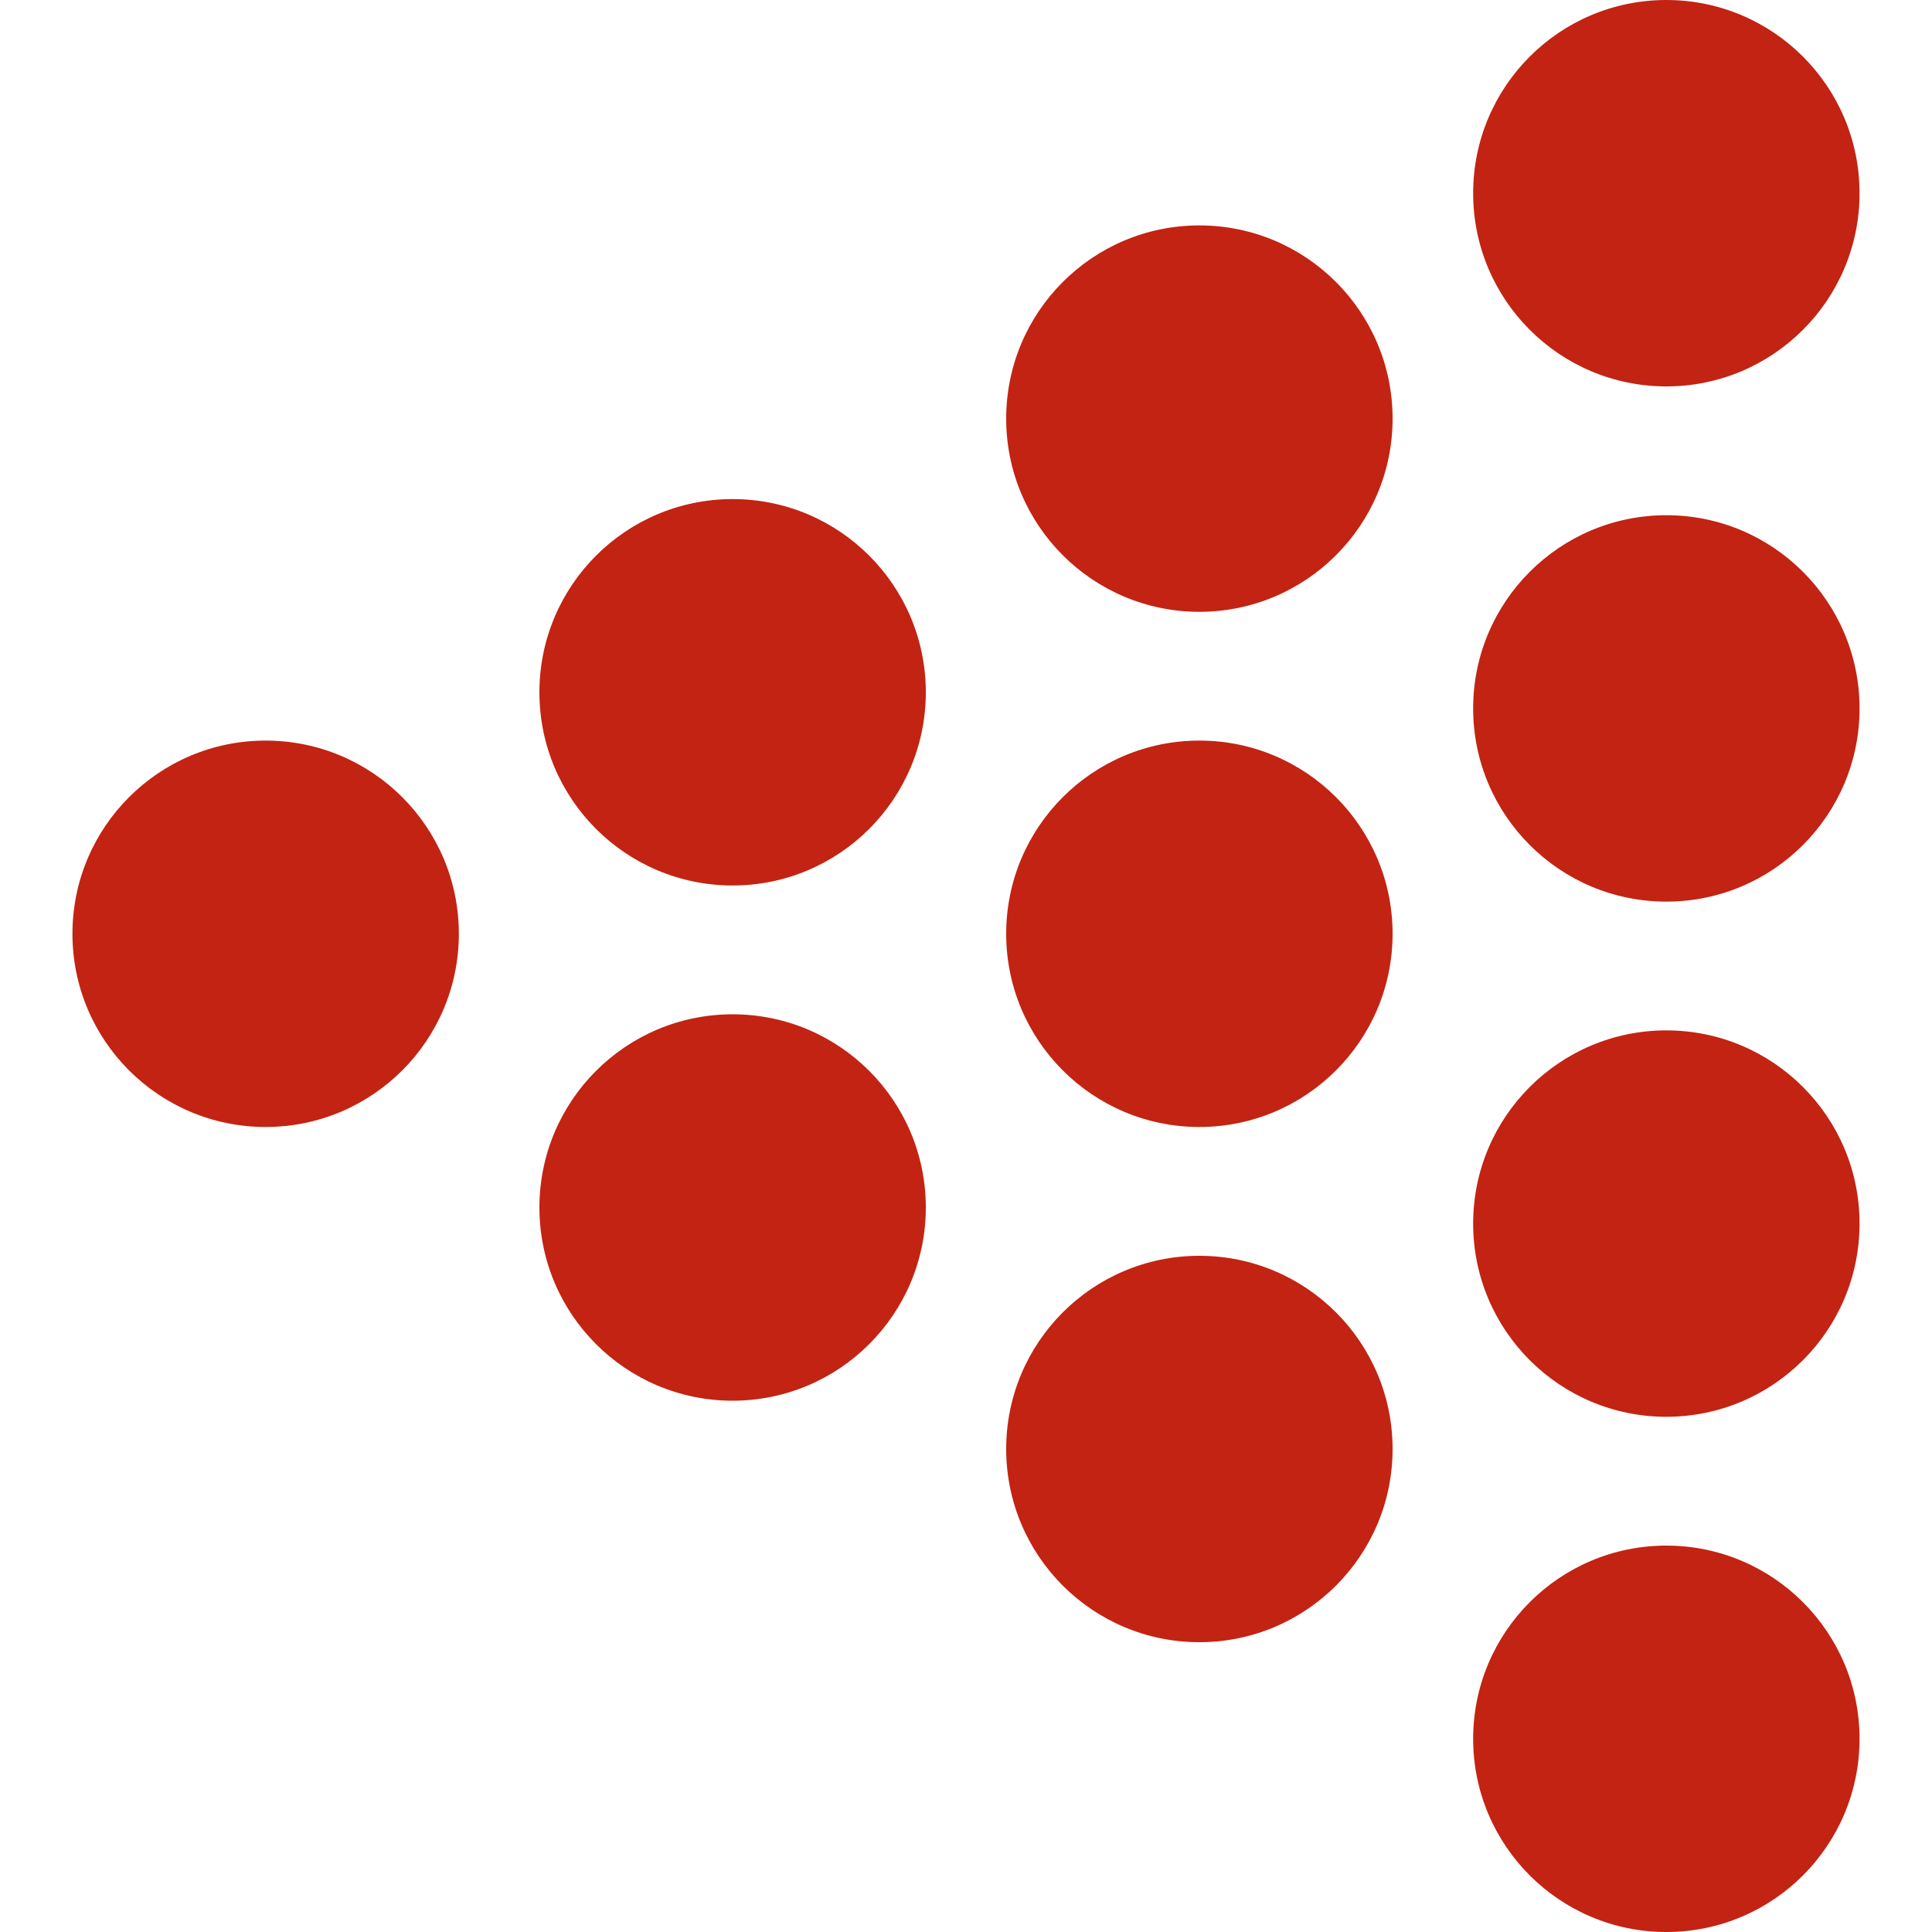
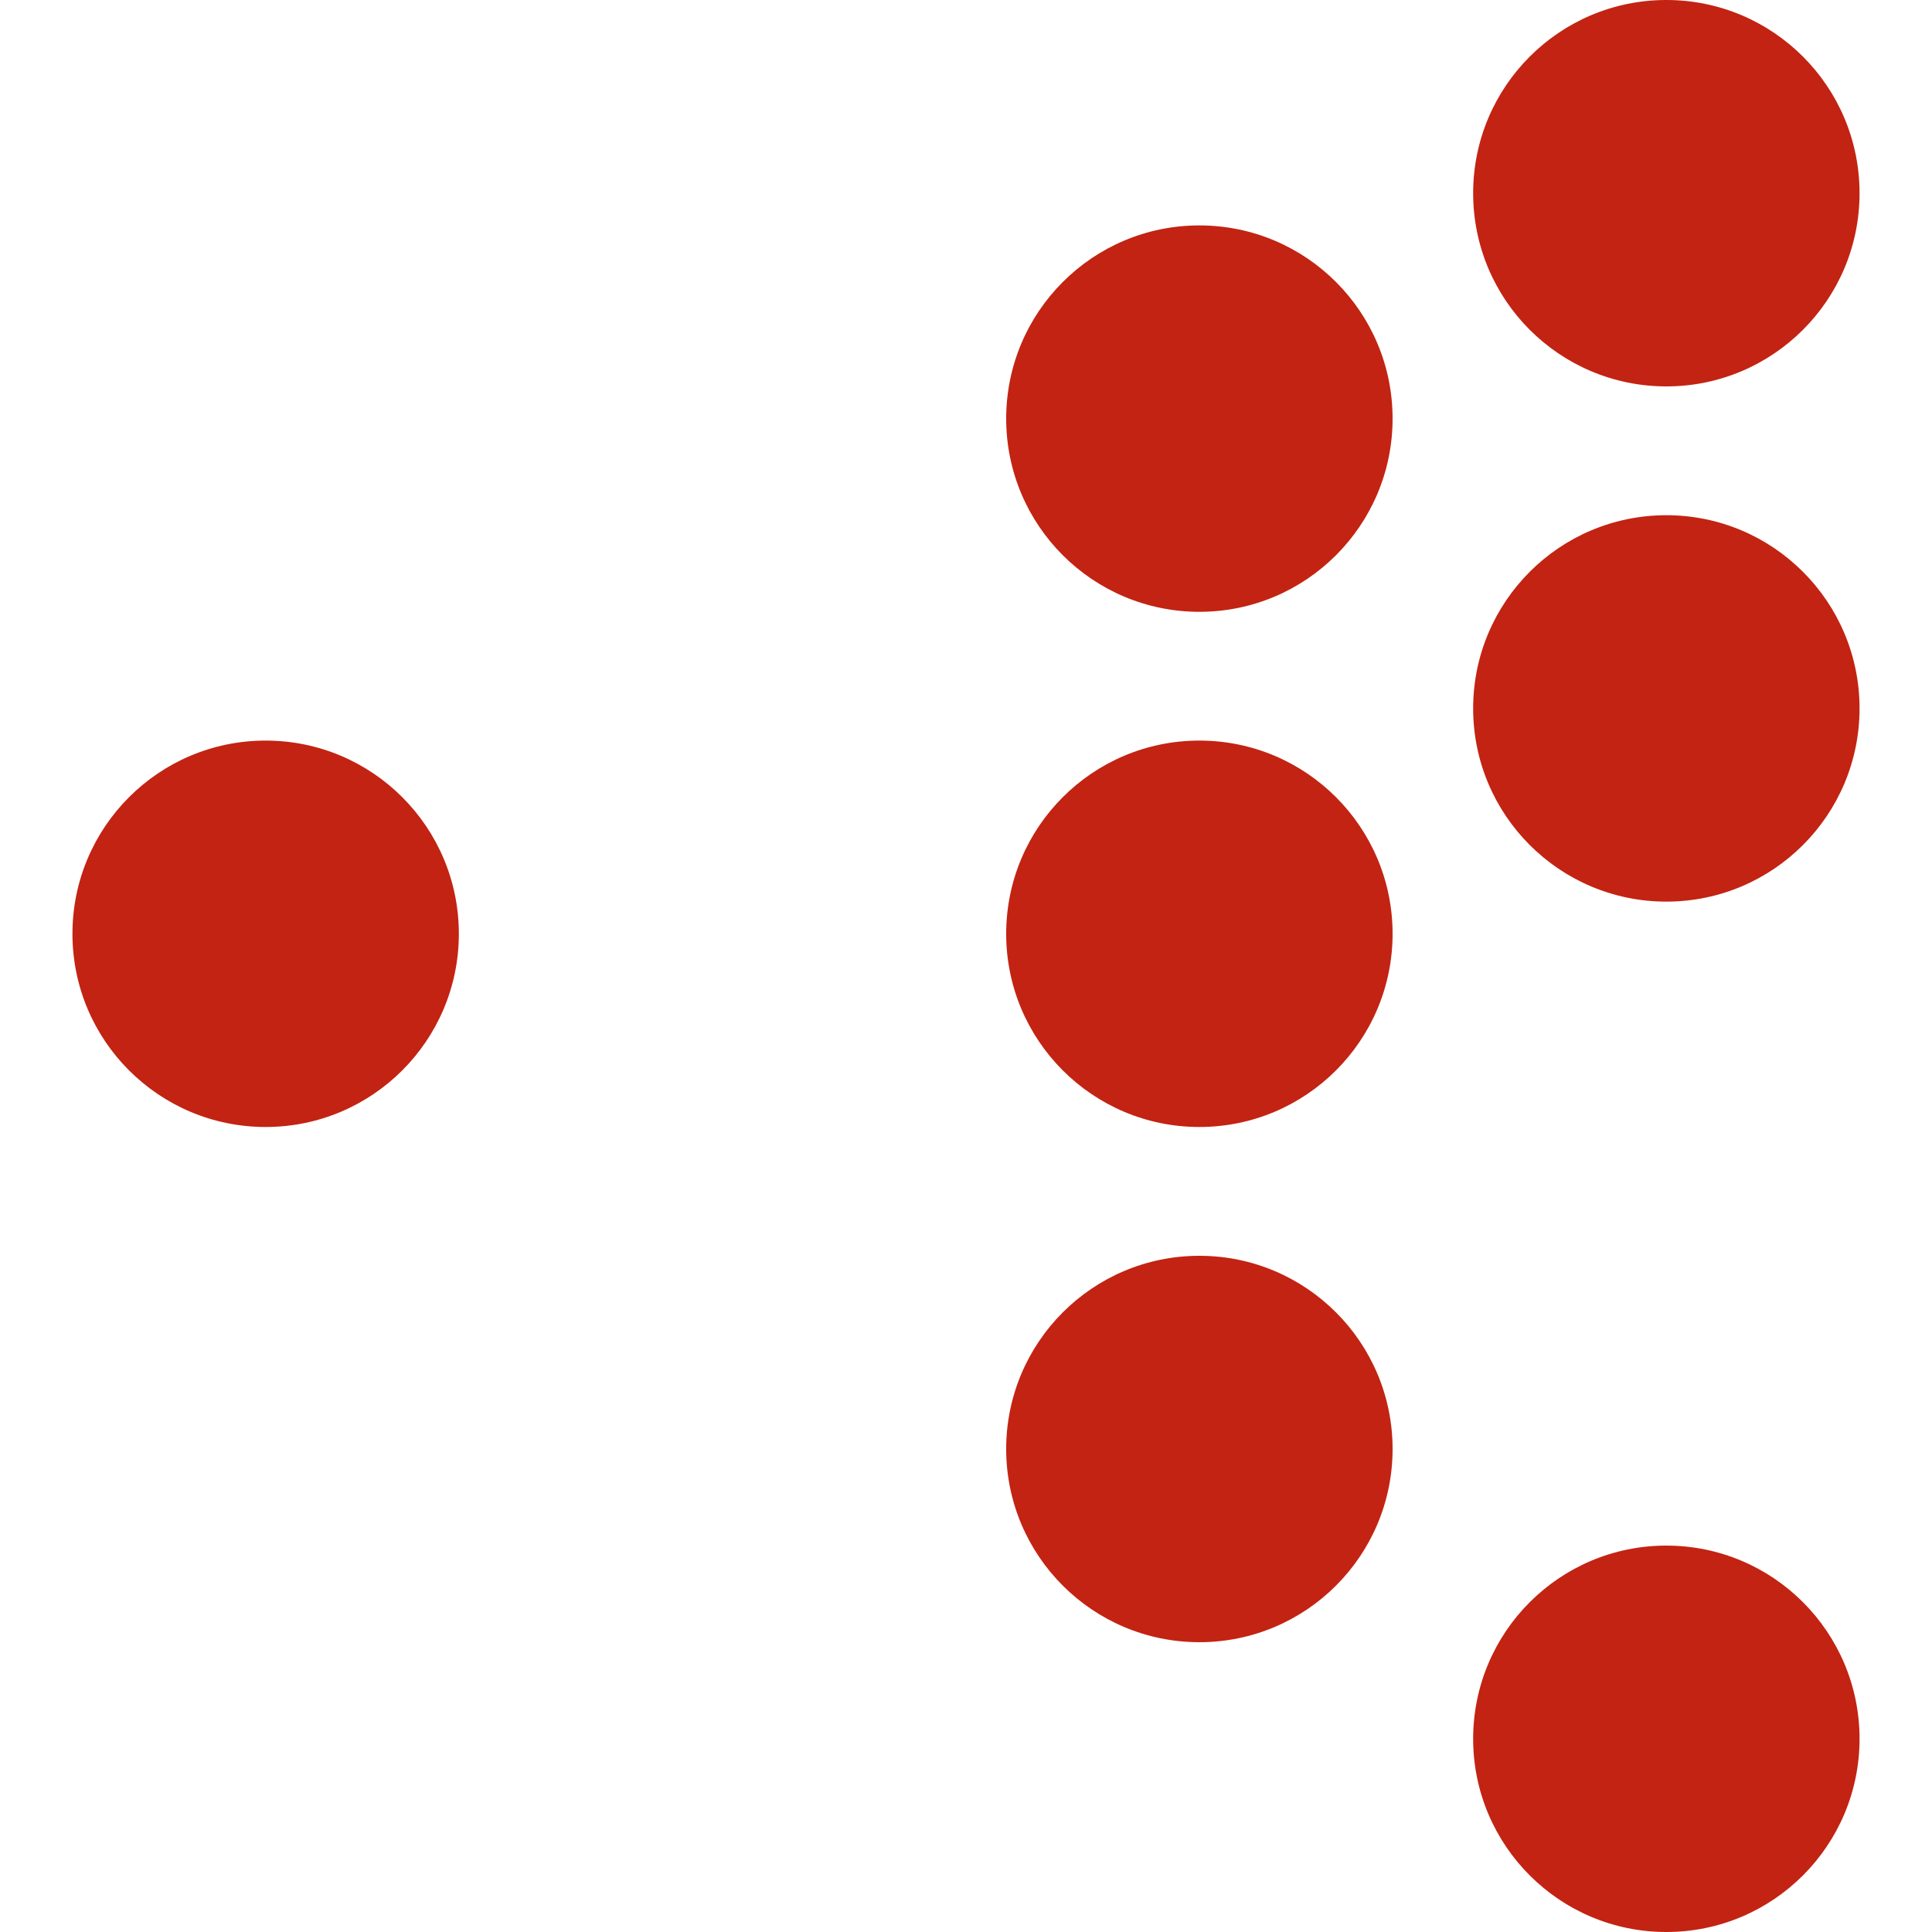
<svg xmlns="http://www.w3.org/2000/svg" width="40" height="40" viewBox="0 0 40 40" fill="none">
-   <path d="M15.168 18.333C17.377 18.333 19.168 16.542 19.168 14.333C19.168 12.124 17.377 10.333 15.168 10.333C12.959 10.333 11.168 12.124 11.168 14.333C11.168 16.542 12.959 18.333 15.168 18.333Z" fill="#C32312" />
-   <path d="M15.168 29C17.377 29 19.168 27.209 19.168 25C19.168 22.791 17.377 21 15.168 21C12.959 21 11.168 22.791 11.168 25C11.168 27.209 12.959 29 15.168 29Z" fill="#C32312" />
  <path d="M5.5 23.333C7.709 23.333 9.5 21.542 9.5 19.333C9.5 17.124 7.709 15.333 5.5 15.333C3.291 15.333 1.5 17.124 1.5 19.333C1.5 21.542 3.291 23.333 5.5 23.333Z" fill="#C32312" />
  <path d="M24.832 12.667C27.041 12.667 28.832 10.876 28.832 8.667C28.832 6.458 27.041 4.667 24.832 4.667C22.623 4.667 20.832 6.458 20.832 8.667C20.832 10.876 22.623 12.667 24.832 12.667Z" fill="#C32312" />
  <path d="M24.832 23.333C27.041 23.333 28.832 21.542 28.832 19.333C28.832 17.124 27.041 15.333 24.832 15.333C22.623 15.333 20.832 17.124 20.832 19.333C20.832 21.542 22.623 23.333 24.832 23.333Z" fill="#C32312" />
  <path d="M24.832 34C27.041 34 28.832 32.209 28.832 30C28.832 27.791 27.041 26 24.832 26C22.623 26 20.832 27.791 20.832 30C20.832 32.209 22.623 34 24.832 34Z" fill="#C32312" />
  <path d="M34.5 8C36.709 8 38.5 6.209 38.5 4C38.5 1.791 36.709 0 34.5 0C32.291 0 30.5 1.791 30.5 4C30.5 6.209 32.291 8 34.5 8Z" fill="#C32312" />
  <path d="M34.5 18.667C36.709 18.667 38.5 16.876 38.5 14.667C38.5 12.458 36.709 10.667 34.5 10.667C32.291 10.667 30.5 12.458 30.5 14.667C30.5 16.876 32.291 18.667 34.5 18.667Z" fill="#C32312" />
-   <path d="M34.5 29.333C36.709 29.333 38.5 27.542 38.5 25.333C38.5 23.124 36.709 21.333 34.5 21.333C32.291 21.333 30.5 23.124 30.5 25.333C30.5 27.542 32.291 29.333 34.5 29.333Z" fill="#C32312" />
  <path d="M34.5 40C36.709 40 38.5 38.209 38.5 36C38.5 33.791 36.709 32 34.5 32C32.291 32 30.5 33.791 30.5 36C30.5 38.209 32.291 40 34.5 40Z" fill="#C32312" />
</svg>